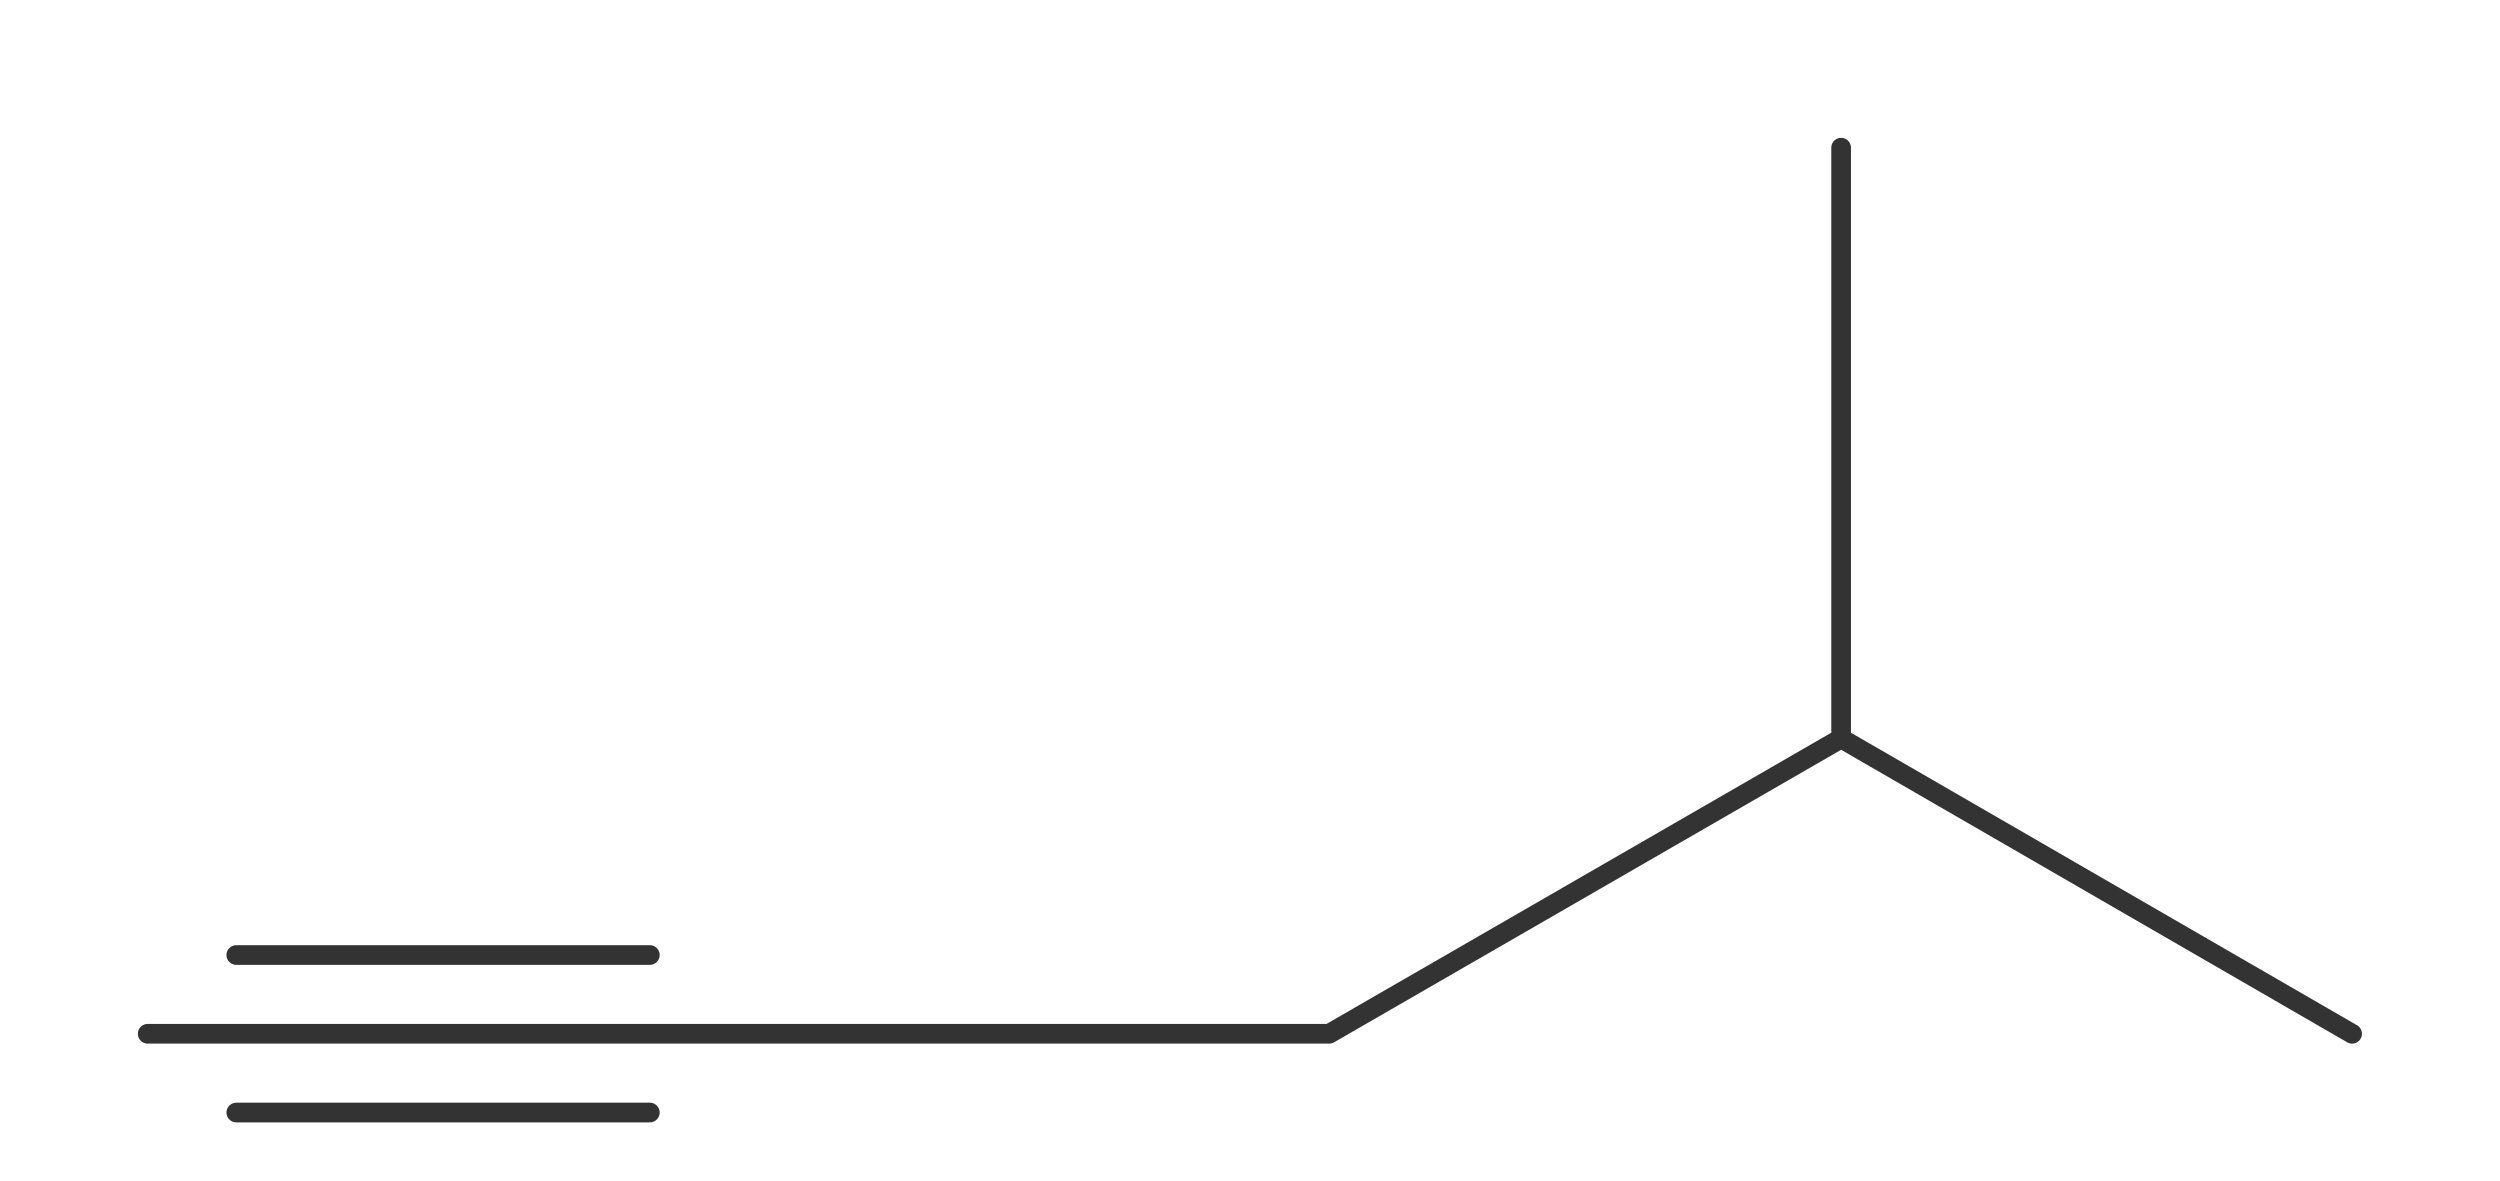
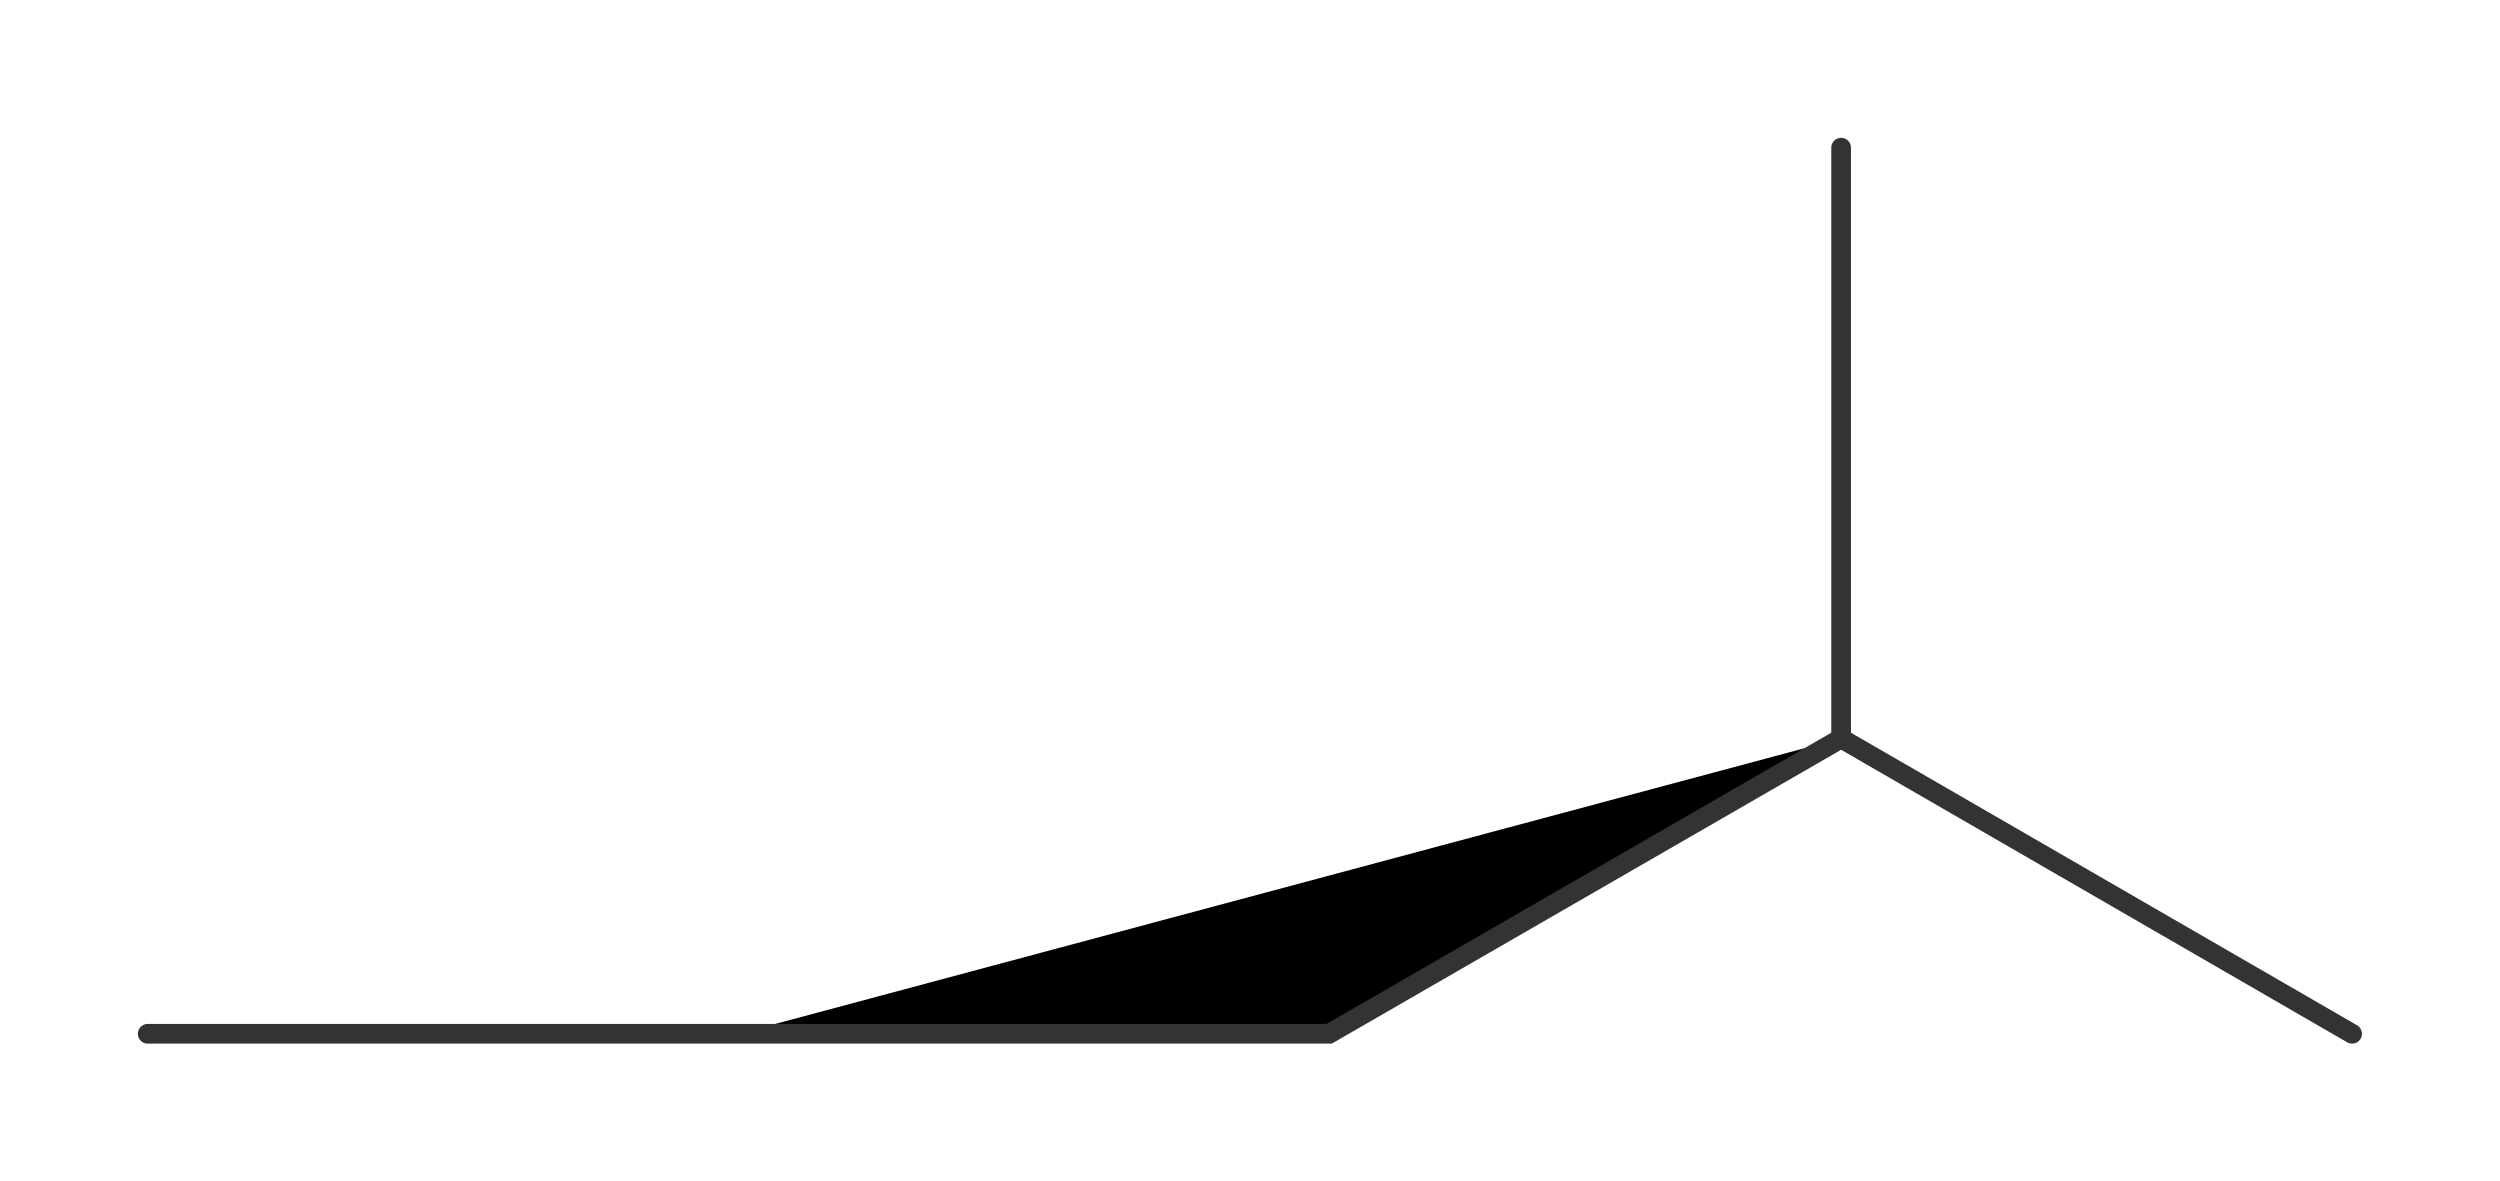
<svg xmlns="http://www.w3.org/2000/svg" version="1.1" width="380.885px" height="180px" viewBox="0 0 253.92 120">
  <title>4-methylpent-1-yne</title>
  <desc>Molecular structure for the compound 4-methylpent-1-yne.</desc>
  <style>.symbol.O{fill:red}.symbol.N{fill:#00f}.symbol.Cl{fill:#090}.symbol.S{fill:#cc0}.symbol.P{fill:#f80}.symbol.F{fill:#f0f}</style>
  <style>:root{color:#333}@media(prefers-color-scheme:dark){:root{color:#ddd}}:where(.symbol){fill:currentColor;text-anchor:middle;dominant-baseline:central;font-family:serif}:where(.bond){stroke:currentColor;stroke-linecap:round;stroke-width:2}:where(.bond.half-σ, .bond.half-π){stroke-dasharray:5 5}:where(.wedge){fill:currentColor}:where(.dash){fill:none;stroke:currentColor;stroke-linecap:butt}:where(.hydryl .symbol, .pamine .symbol){dominant-baseline:central}:where(.hydryl.ltr, .pamine.ltr){translate:-.75ch}:where(.hydryl.ltr .symbol, .pamine.ltr .symbol){text-anchor:start}:where(.hydryl.rtl, .pamine.rtl){translate:.75ch}:where(.hydryl.rtl .symbol, .pamine.rtl .symbol){text-anchor:end}:where(.charge){fill:#999;text-anchor:middle;dominant-baseline:middle}:where(.stereo-indicator){fill:#f00;text-anchor:middle;dominant-baseline:middle;font-style:italic;font-size:75%}</style>
  <g class="bonds">
-     <path class="bond σ" d="M15 105L75 105M15 105L75 105M75 105L135 105M75 105L135 105M135 105L187 75M135 105L187 75M187 75L238.9 105M187 75L187 15M187 75L238.9 105M187 75L187 15" />
-     <path class="bond π" d="M24 97L66 97M24 113L66 113M24 97L66 97M24 113L66 113" />
+     <path class="bond σ" d="M15 105L75 105M15 105L75 105M75 105L135 105M75 105L135 105L187 75M135 105L187 75M187 75L238.9 105M187 75L187 15M187 75L238.9 105M187 75L187 15" />
  </g>
  <g class="nodes" />
</svg>